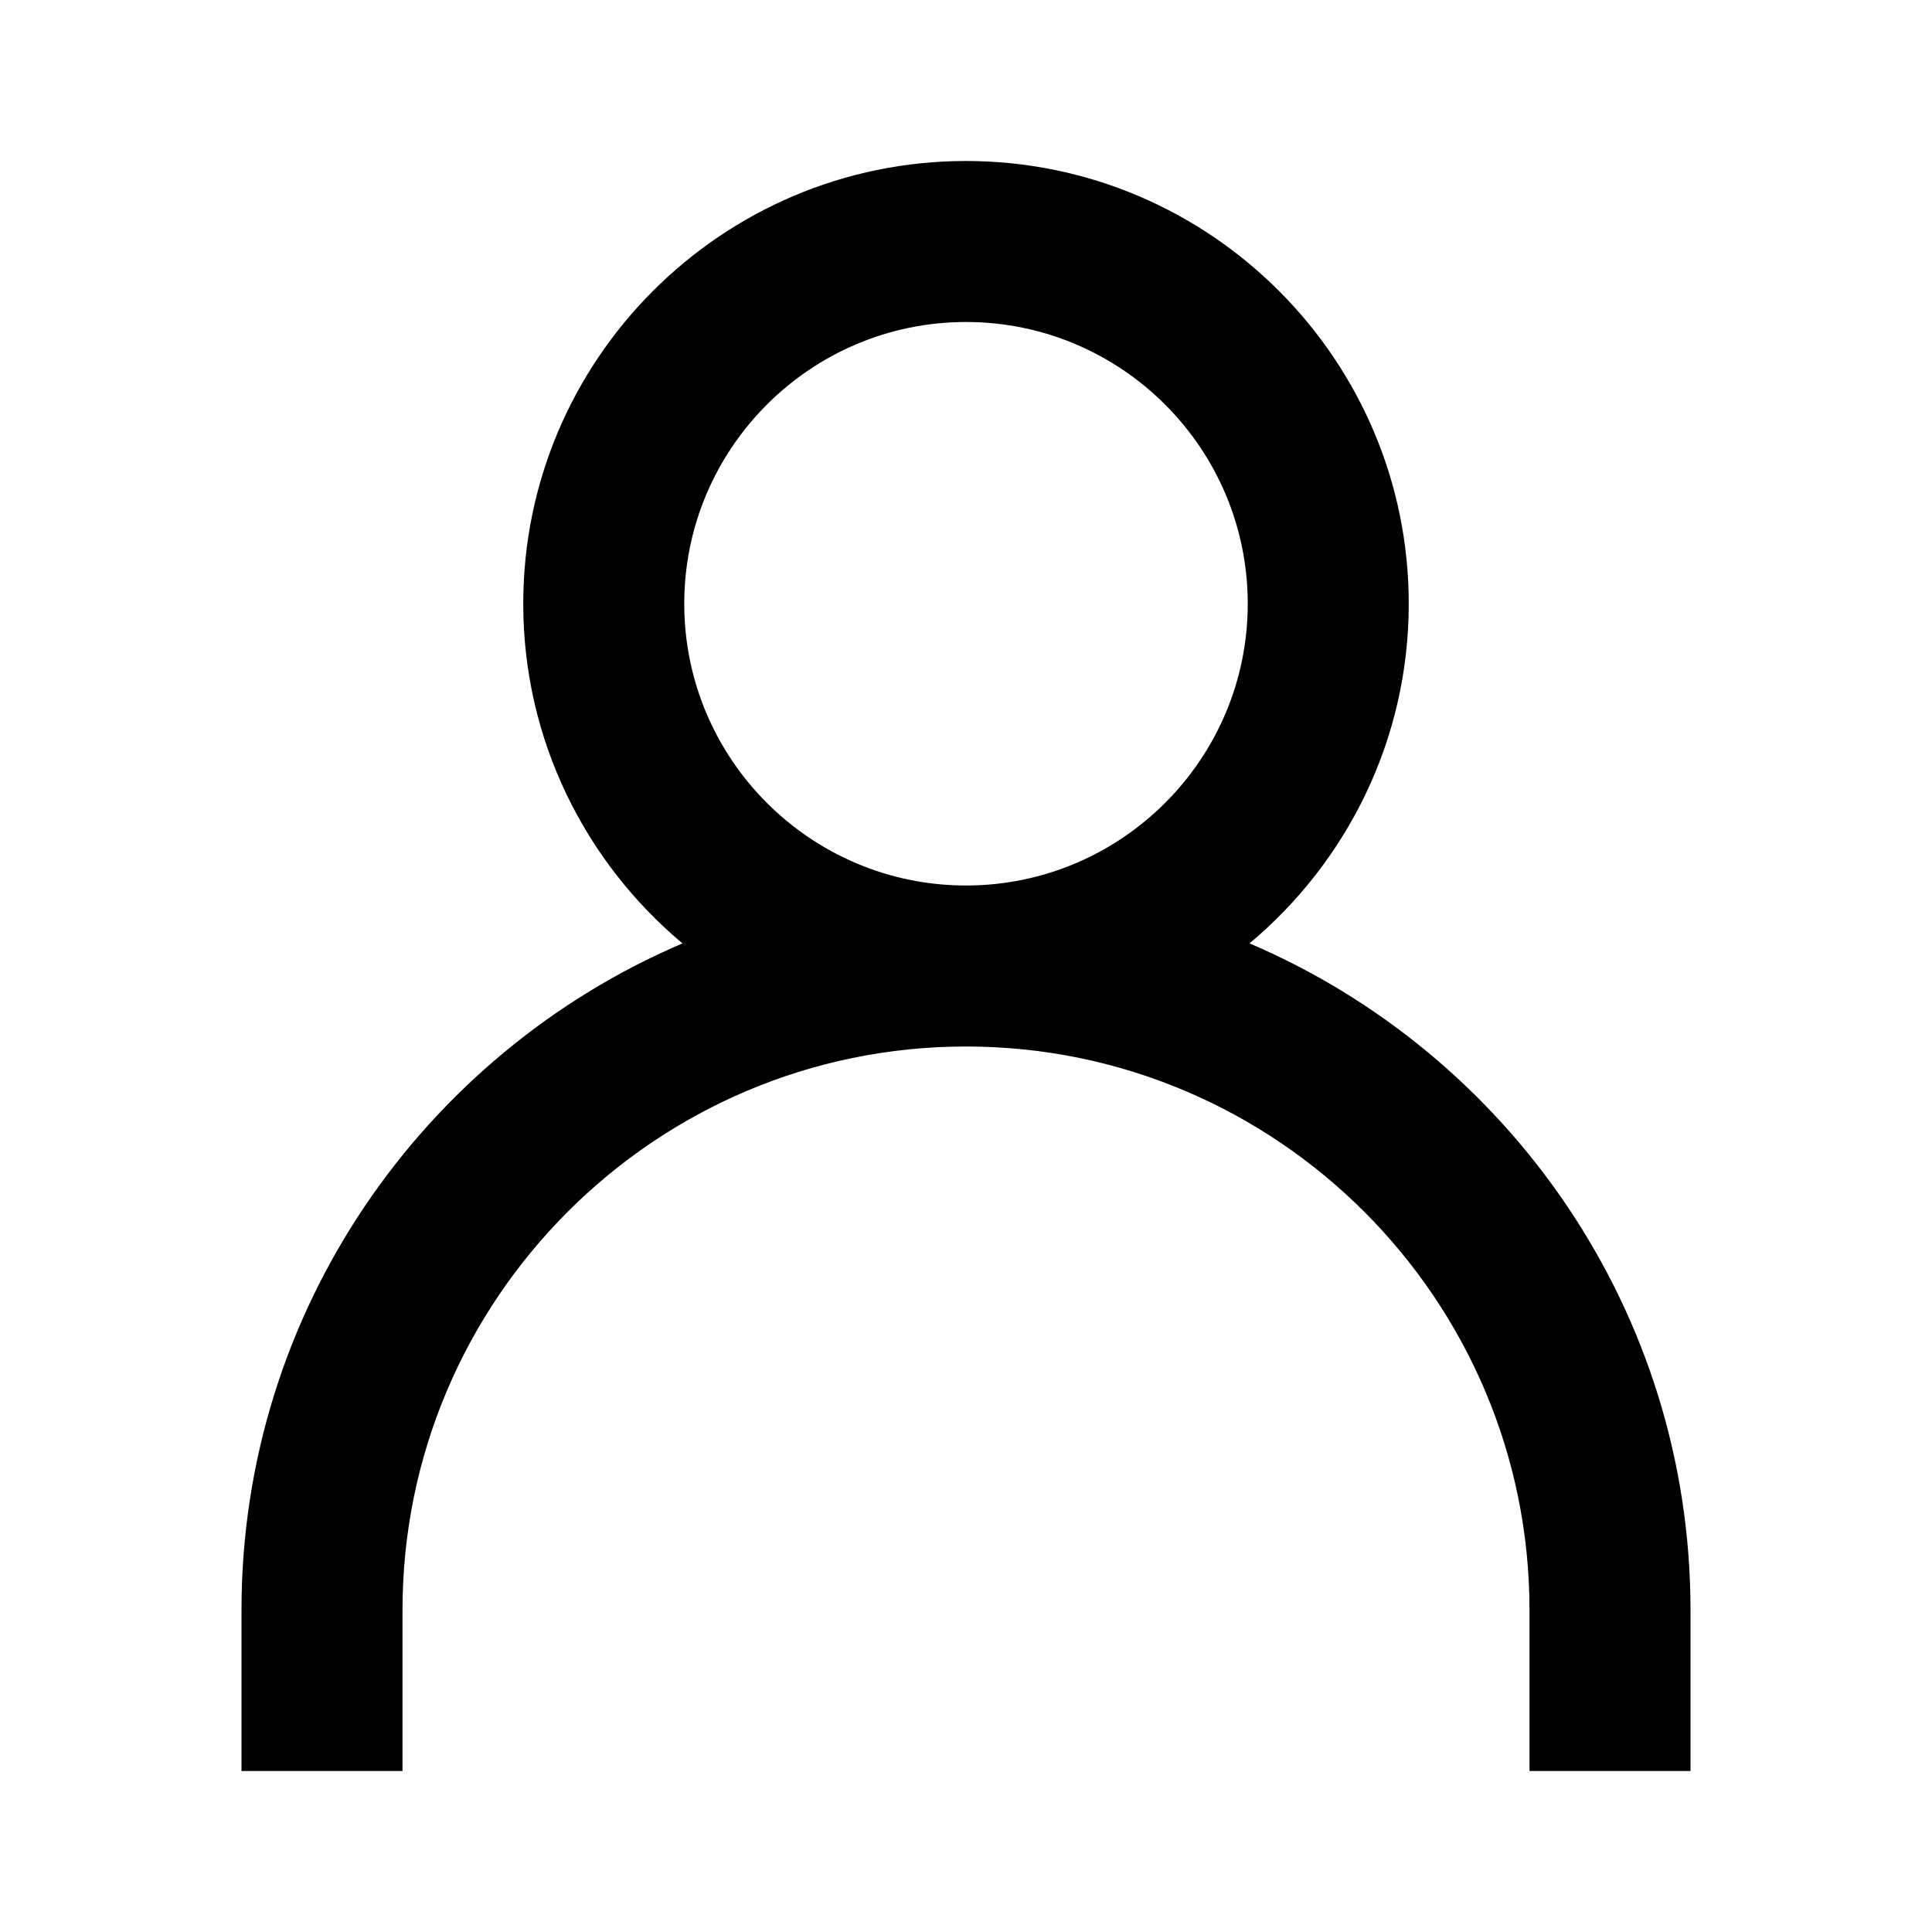
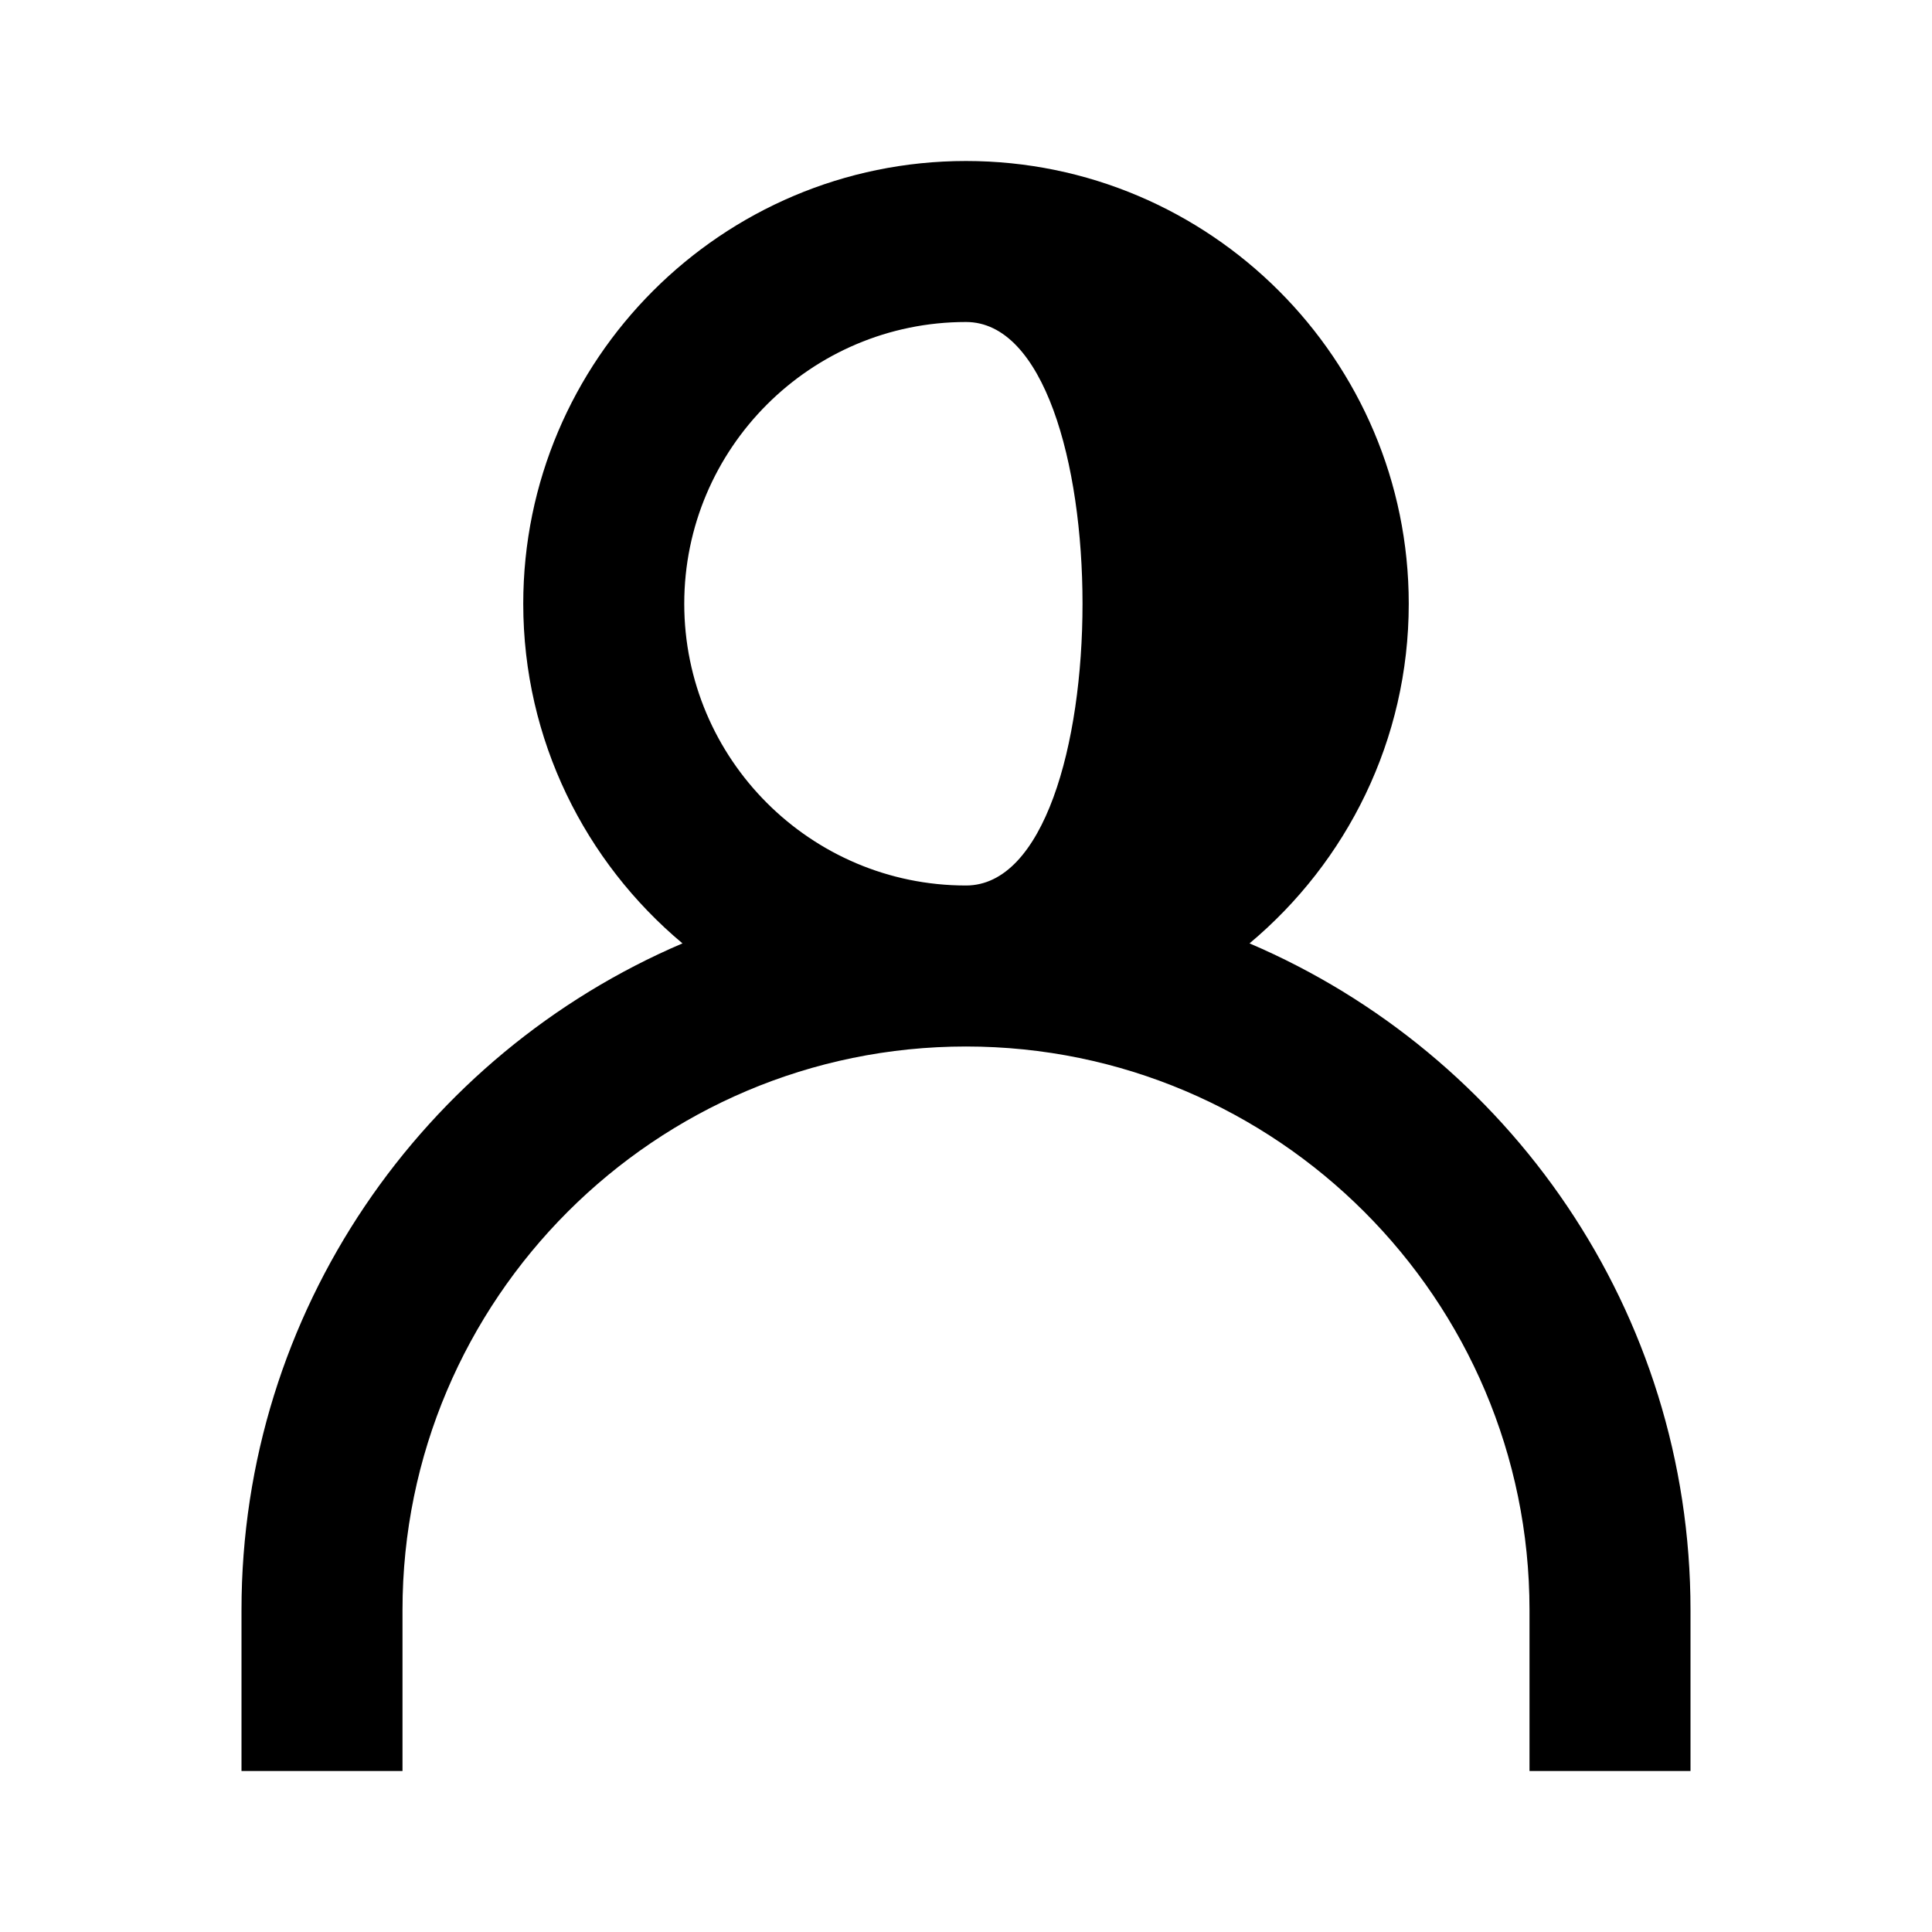
<svg xmlns="http://www.w3.org/2000/svg" width="24" height="24" viewBox="0 0 24 24">
-   <path d="M21,22v-2c0-3.714-2.261-6.907-5.478-8.281C16.729,10.709,17.5,9.193,17.5,7.5C17.5,4.468,15.032,2,12,2 C8.967,2,6.5,4.468,6.5,7.5c0,1.693,0.771,3.209,1.978,4.219C5.261,13.093,3,16.287,3,20v2h2v-2c0-3.859,3.14-7,7-7 c3.859,0,7,3.141,7,7v2H21z M12,11c-1.93,0-3.5-1.57-3.5-3.5S10.07,4,12,4s3.5,1.57,3.5,3.5S13.93,11,12,11z" />
+   <path d="M21,22v-2c0-3.714-2.261-6.907-5.478-8.281C16.729,10.709,17.5,9.193,17.5,7.5C17.5,4.468,15.032,2,12,2 C8.967,2,6.5,4.468,6.5,7.5c0,1.693,0.771,3.209,1.978,4.219C5.261,13.093,3,16.287,3,20v2h2v-2c0-3.859,3.14-7,7-7 c3.859,0,7,3.141,7,7v2H21z M12,11c-1.93,0-3.5-1.57-3.5-3.5S10.07,4,12,4S13.93,11,12,11z" />
</svg>